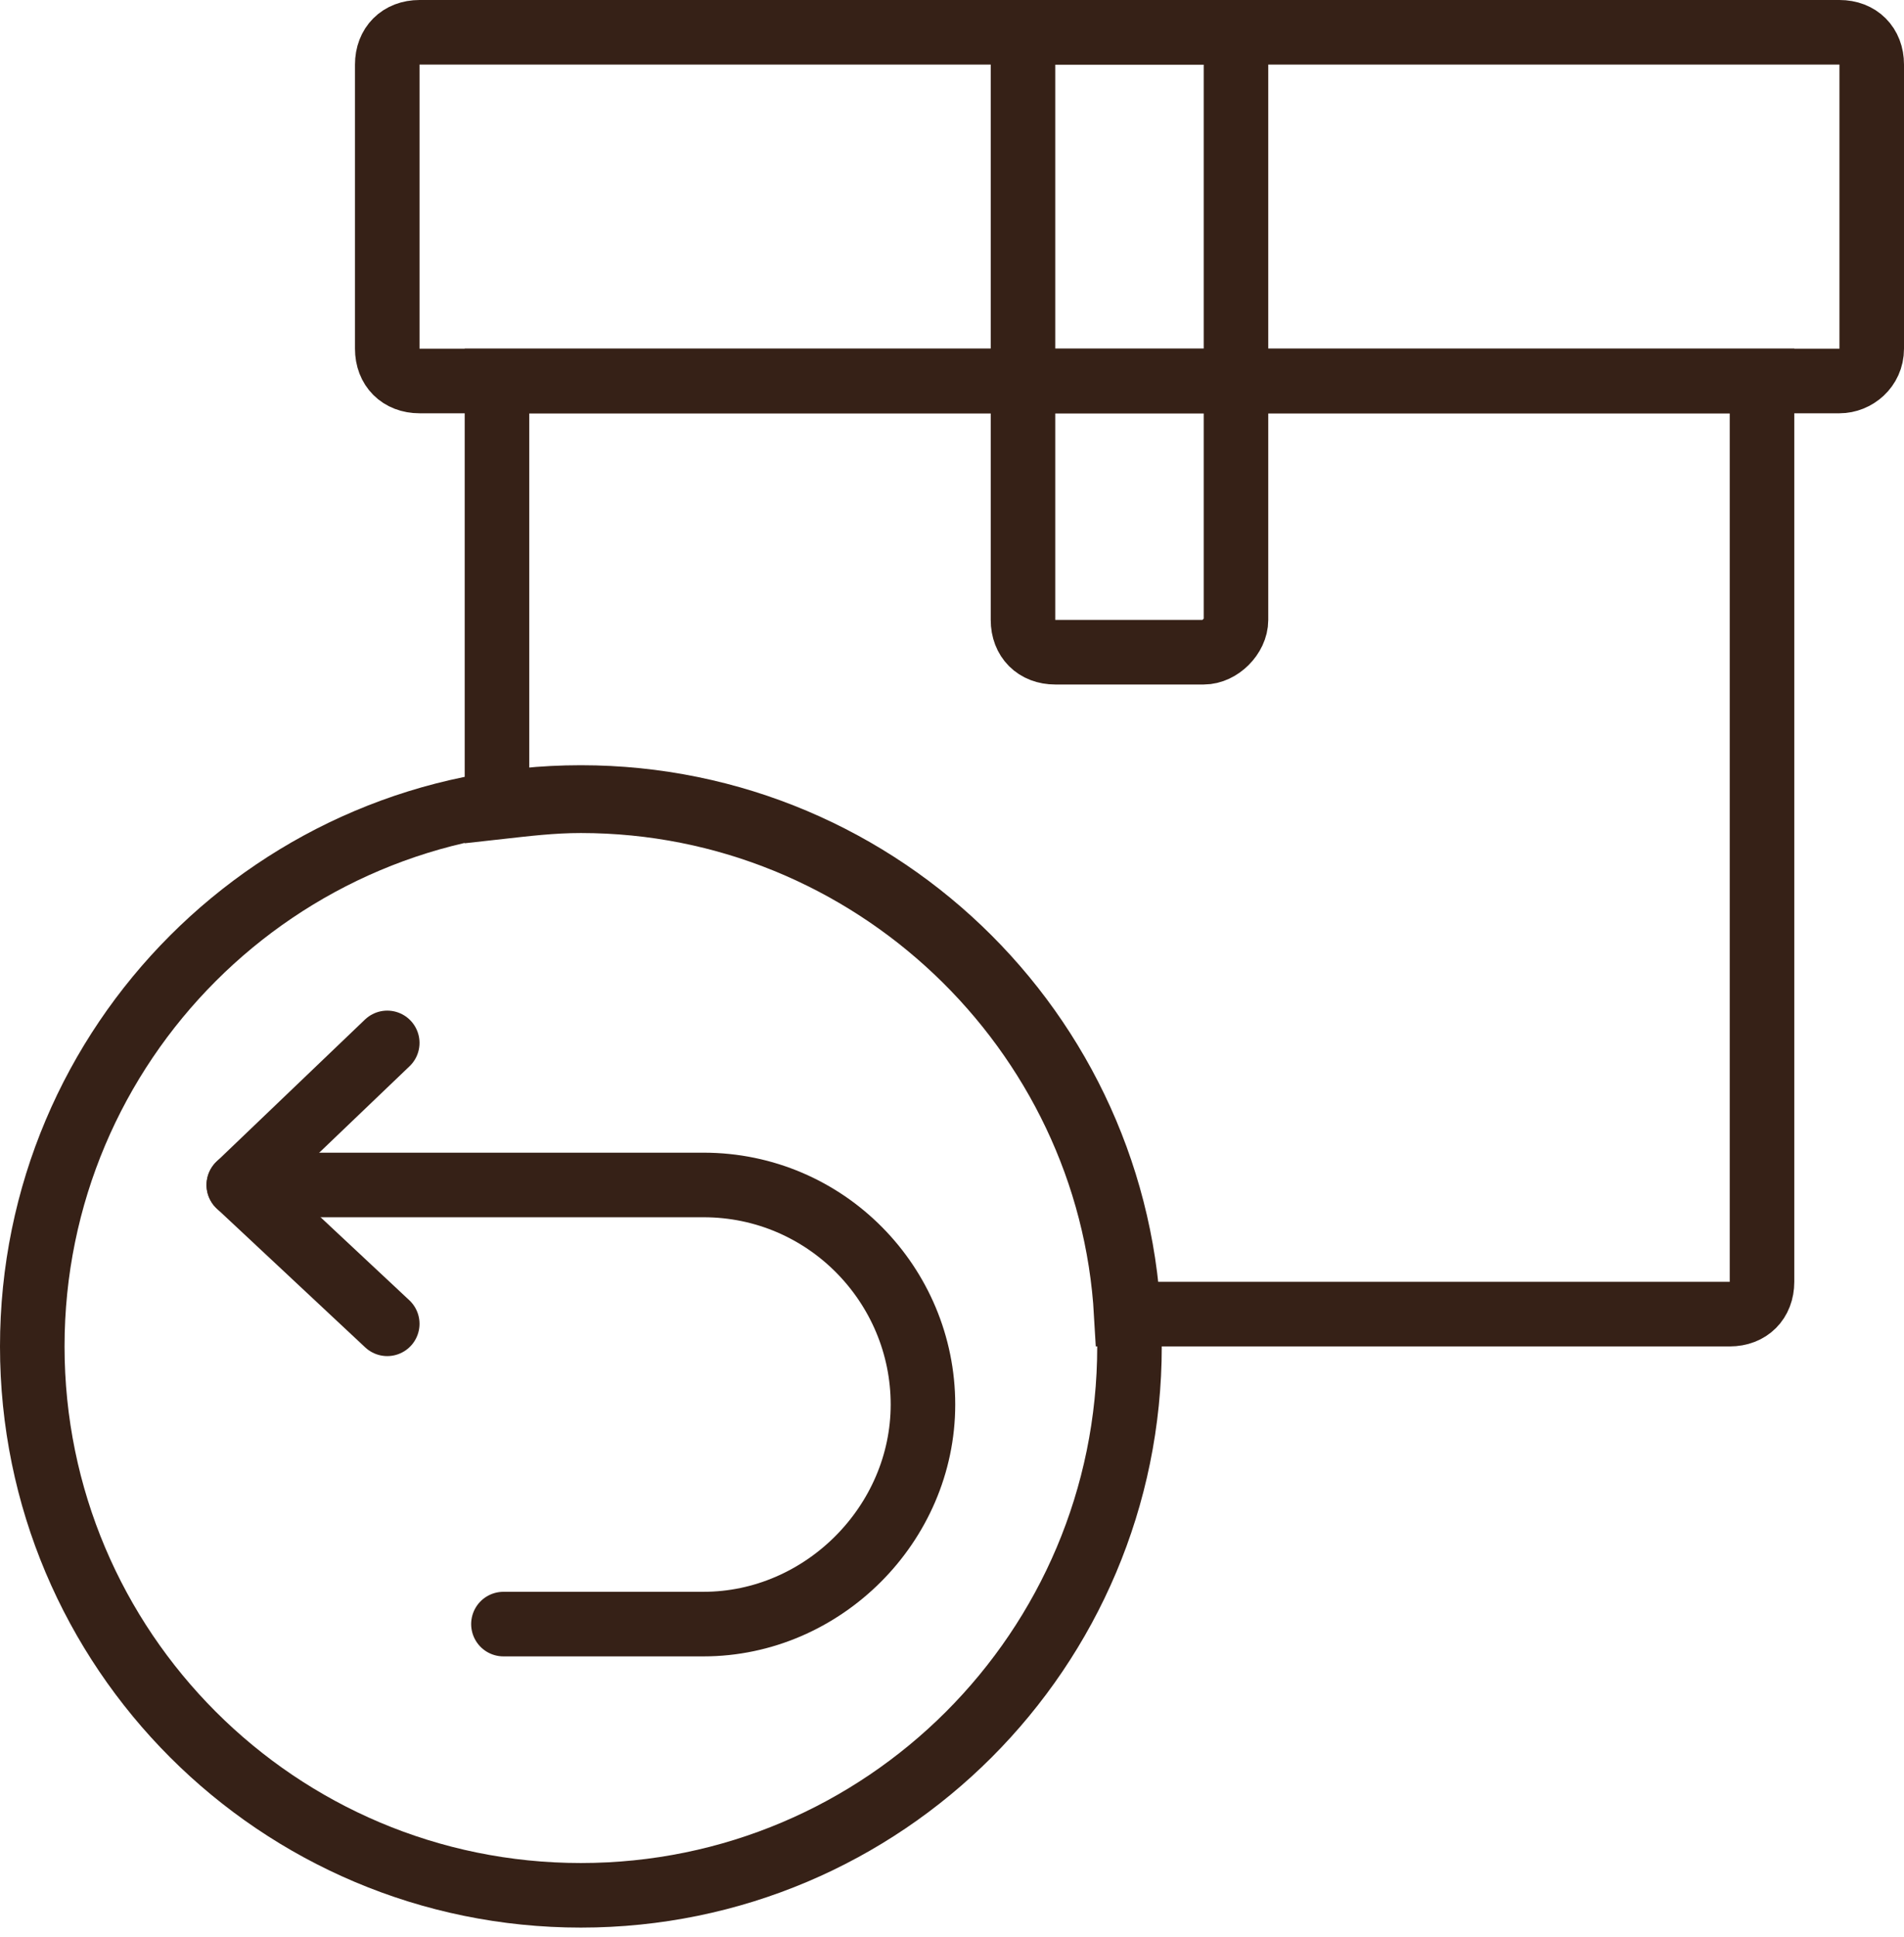
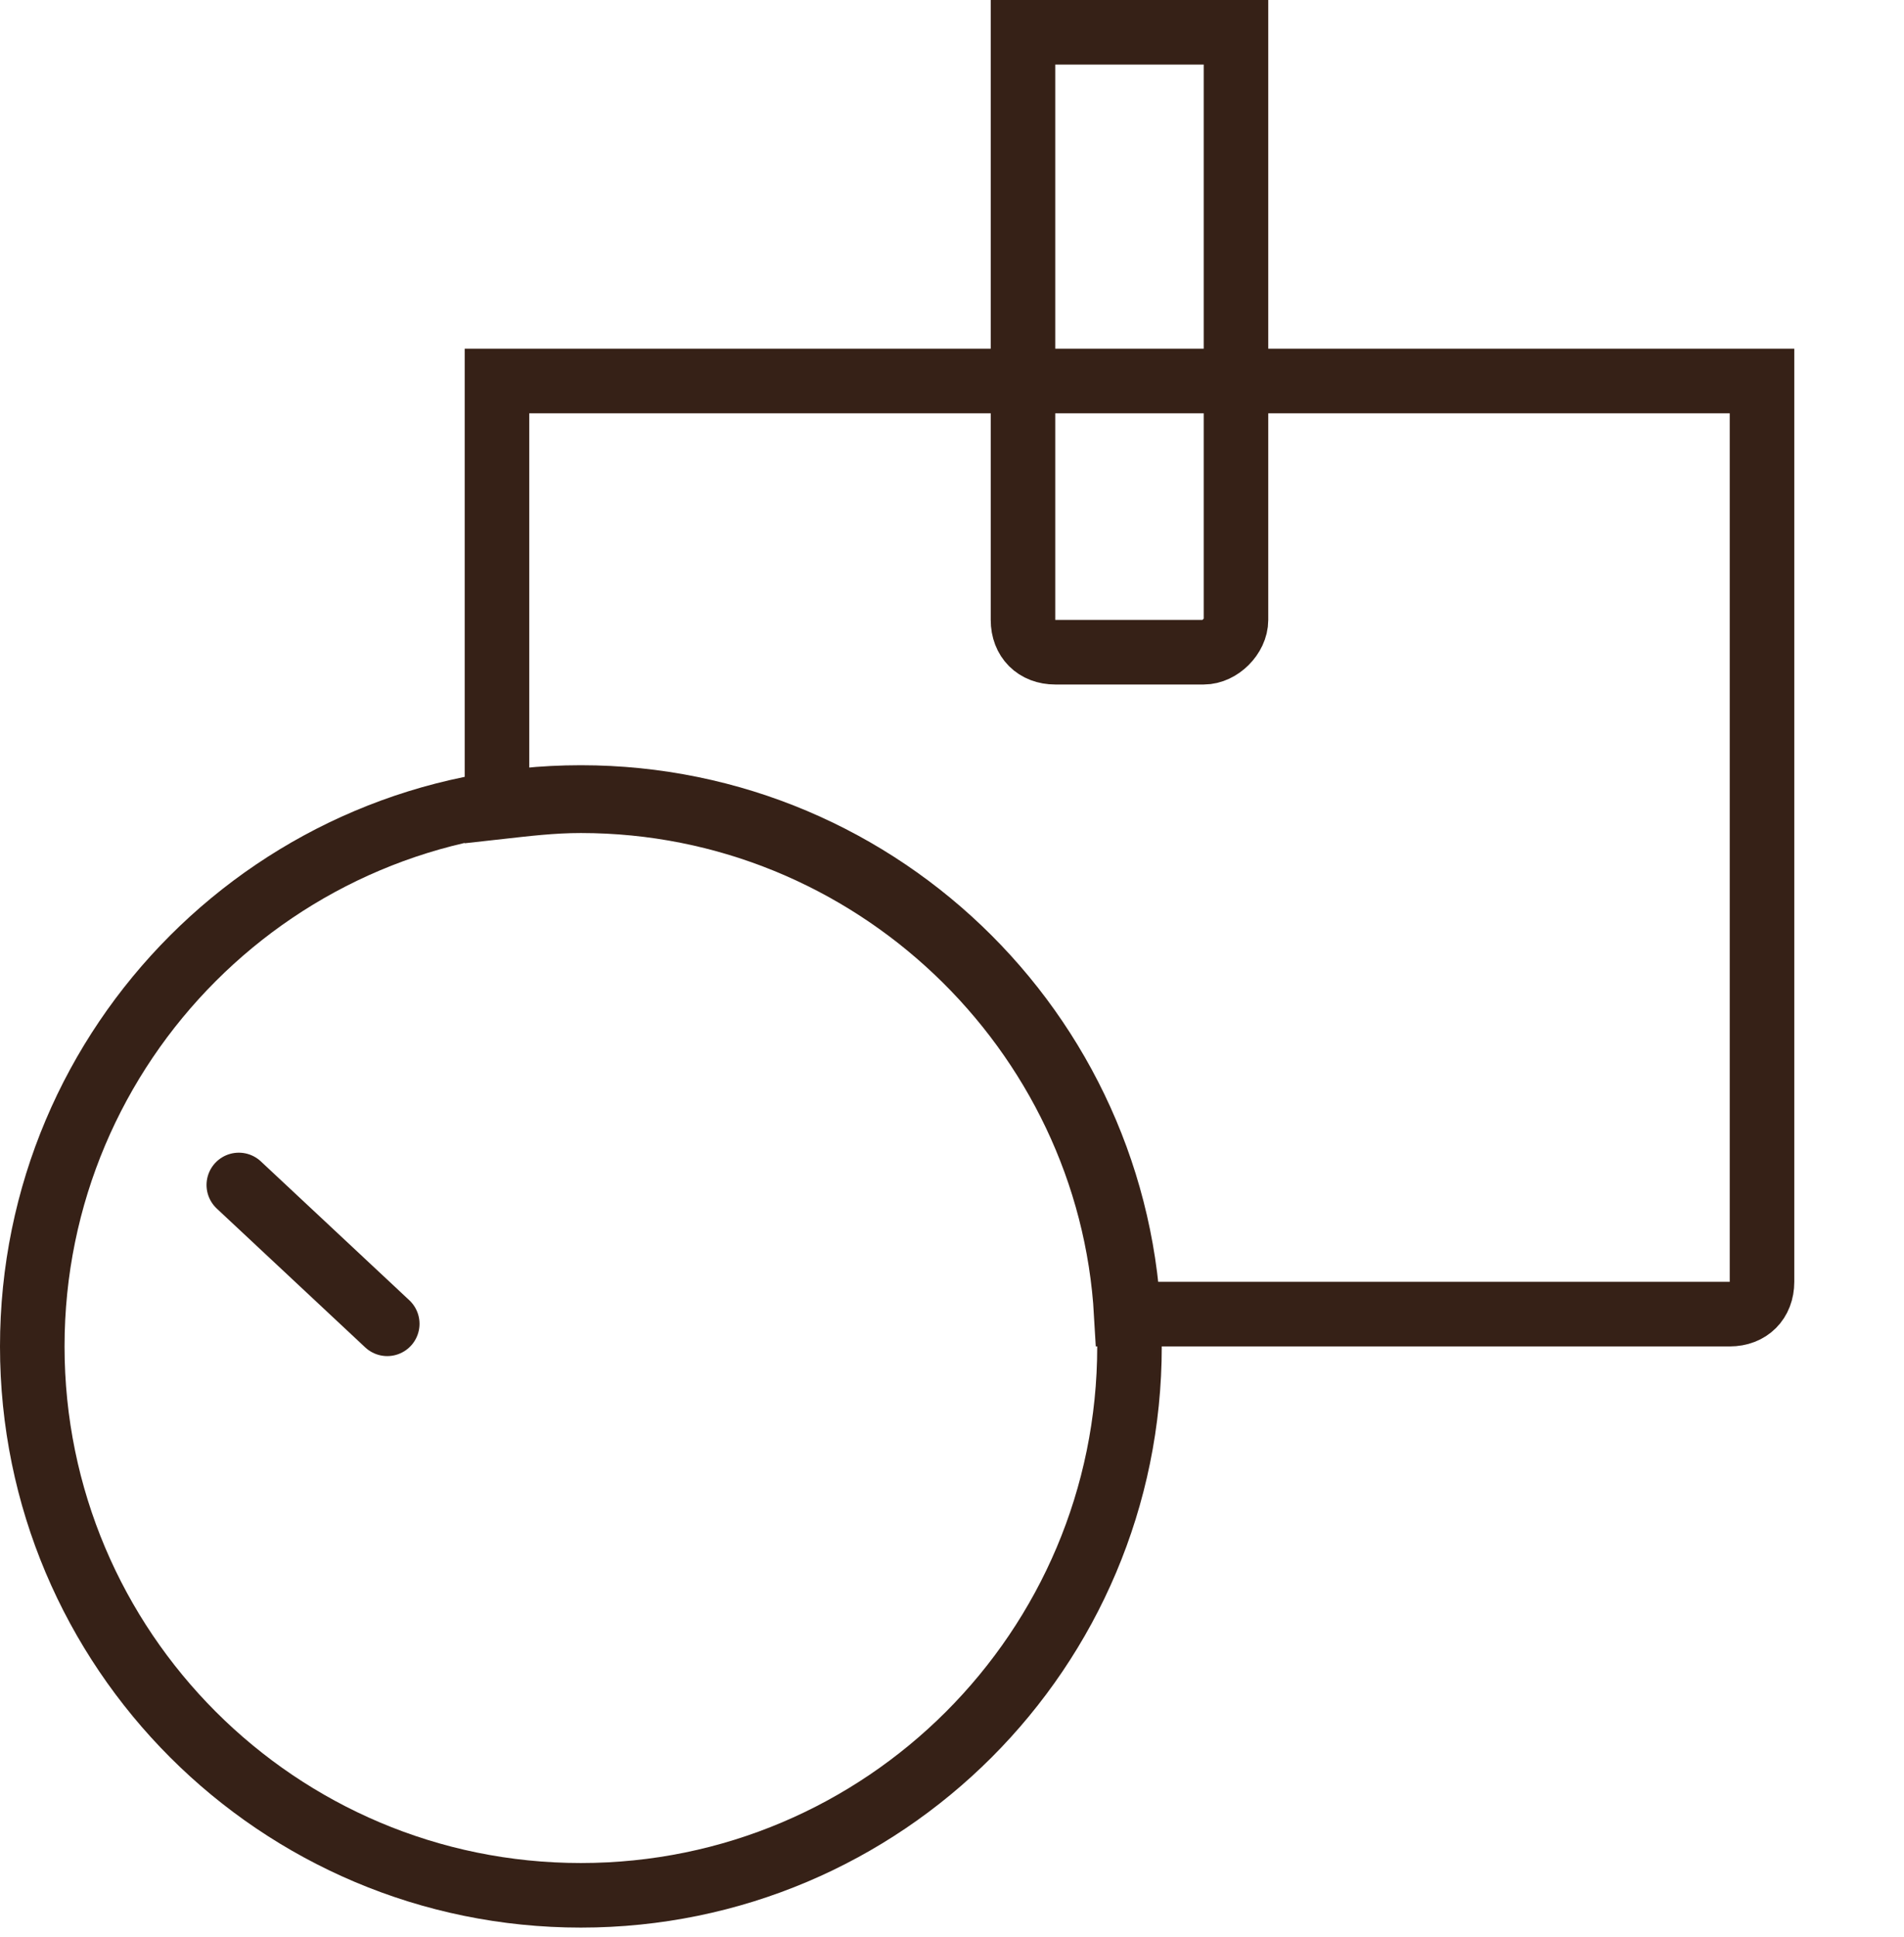
<svg xmlns="http://www.w3.org/2000/svg" width="59" height="60" viewBox="0 0 59 60" fill="none">
  <g clip-path="url(#clip0)">
-     <path d="M57 11.8H13C12.4 11.8 12 11.4 12 10.8V2C12 1.4 12.4 1 13 1H57C57.6 1 58 1.4 58 2V10.8C58 11.4 57.5 11.8 57 11.8Z" stroke="#362117" stroke-width="2" stroke-miterlimit="10" />
    <path d="M37.3 20.2H32.7C32.1 20.2 31.7 19.8 31.7 19.2V1H38.3V19.2C38.3 19.7 37.8 20.2 37.3 20.2Z" stroke="#362117" stroke-width="2" stroke-miterlimit="10" />
-     <path d="M7.4 36.7H21.8C25.6 36.7 28.6 39.8 28.6 43.5C28.6 47.2 25.5 50.3 21.8 50.3H15.6" stroke="#362117" stroke-width="2" stroke-miterlimit="10" stroke-linecap="round" stroke-linejoin="round" />
-     <path d="M12 41L7.4 36.7L12 32.3" stroke="#362117" stroke-width="2" stroke-miterlimit="10" stroke-linecap="round" stroke-linejoin="round" />
+     <path d="M12 41L7.4 36.7" stroke="#362117" stroke-width="2" stroke-miterlimit="10" stroke-linecap="round" stroke-linejoin="round" />
    <path d="M18 58.7C27.389 58.7 35 51.089 35 41.7C35 32.311 27.389 24.7 18 24.7C8.611 24.7 1 32.311 1 41.7C1 51.089 8.611 58.7 18 58.7Z" stroke="#362117" stroke-width="2" stroke-miterlimit="10" />
    <path d="M15.4 11.8V25C16.3 24.9 17.1 24.8 18 24.8C27 24.8 34.4 31.9 34.9 40.7H53.6C54.2 40.7 54.6 40.3 54.6 39.7V11.8H15.4Z" stroke="#362117" stroke-width="2" stroke-miterlimit="10" />
  </g>
  <defs>
    <clipPath id="clip0">
      <rect width="59" height="59.7" fill="white" />
    </clipPath>
  </defs>
</svg>